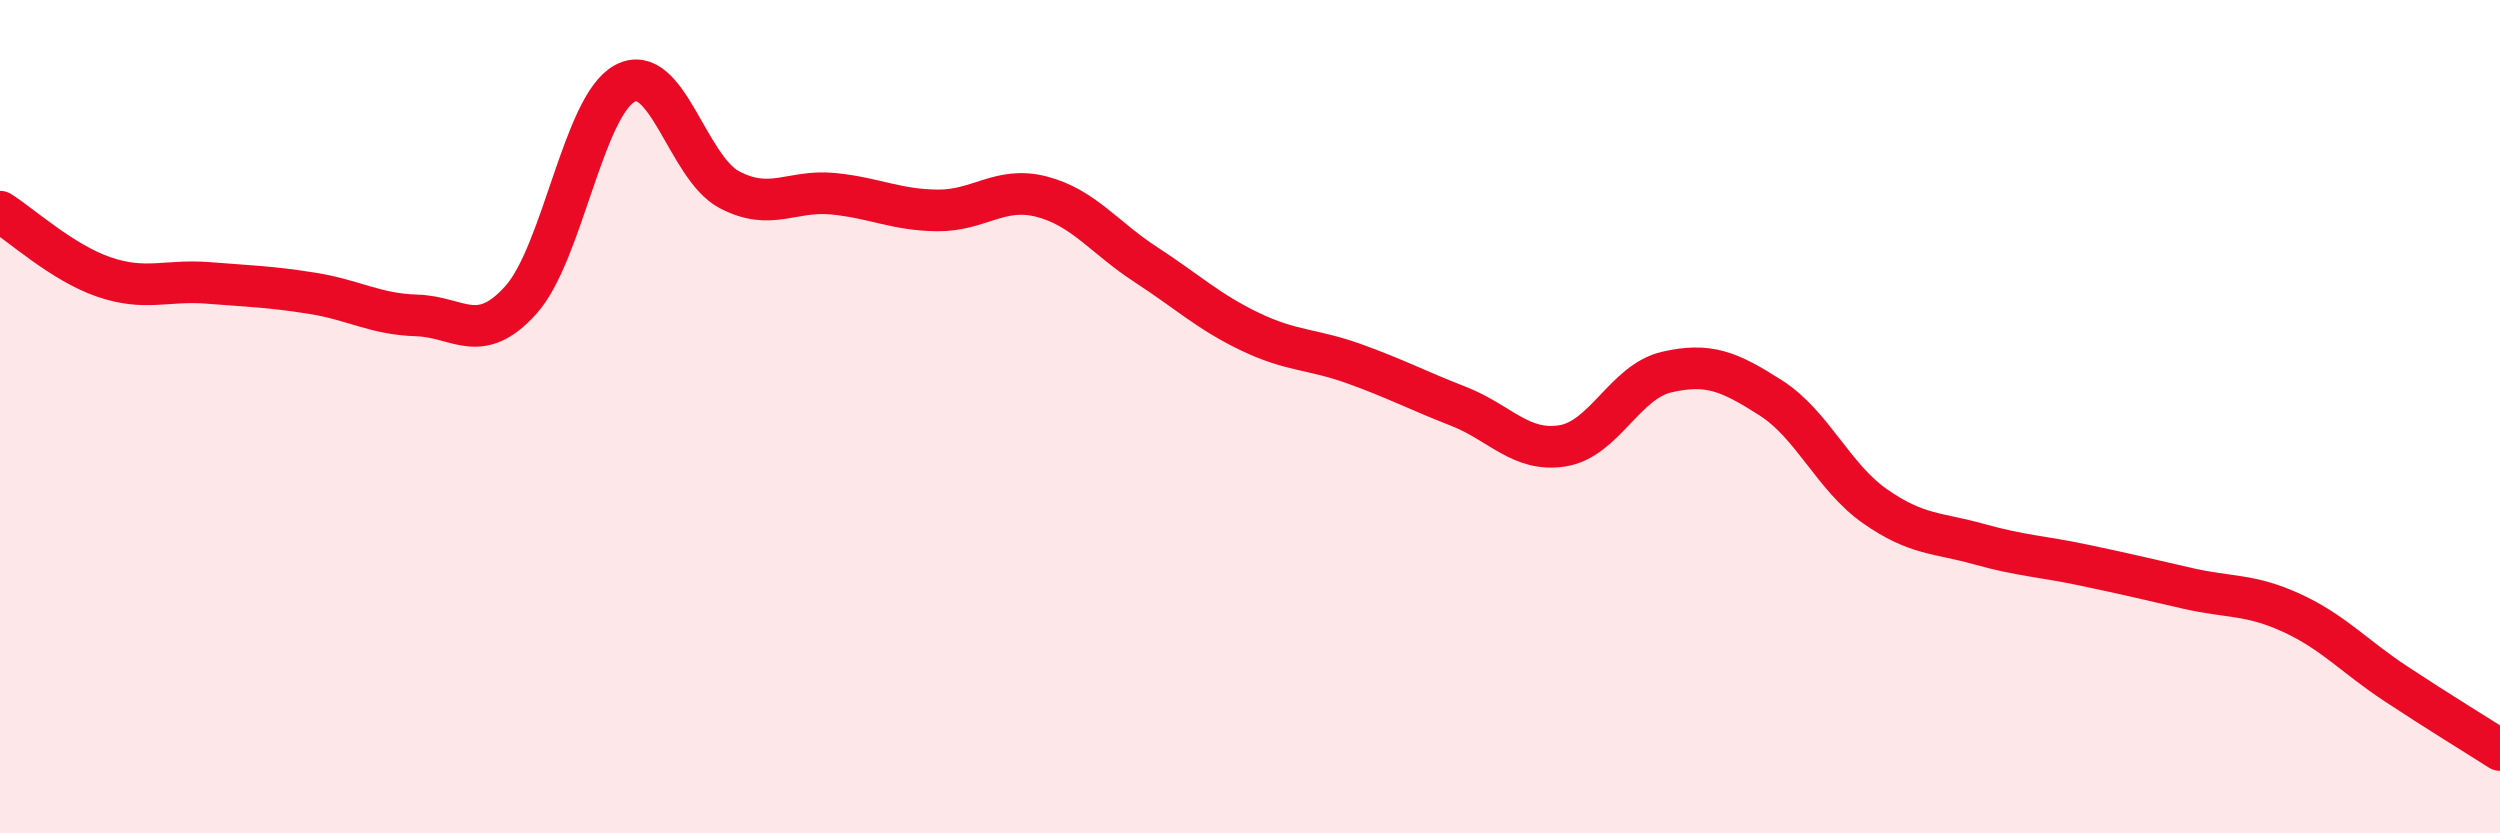
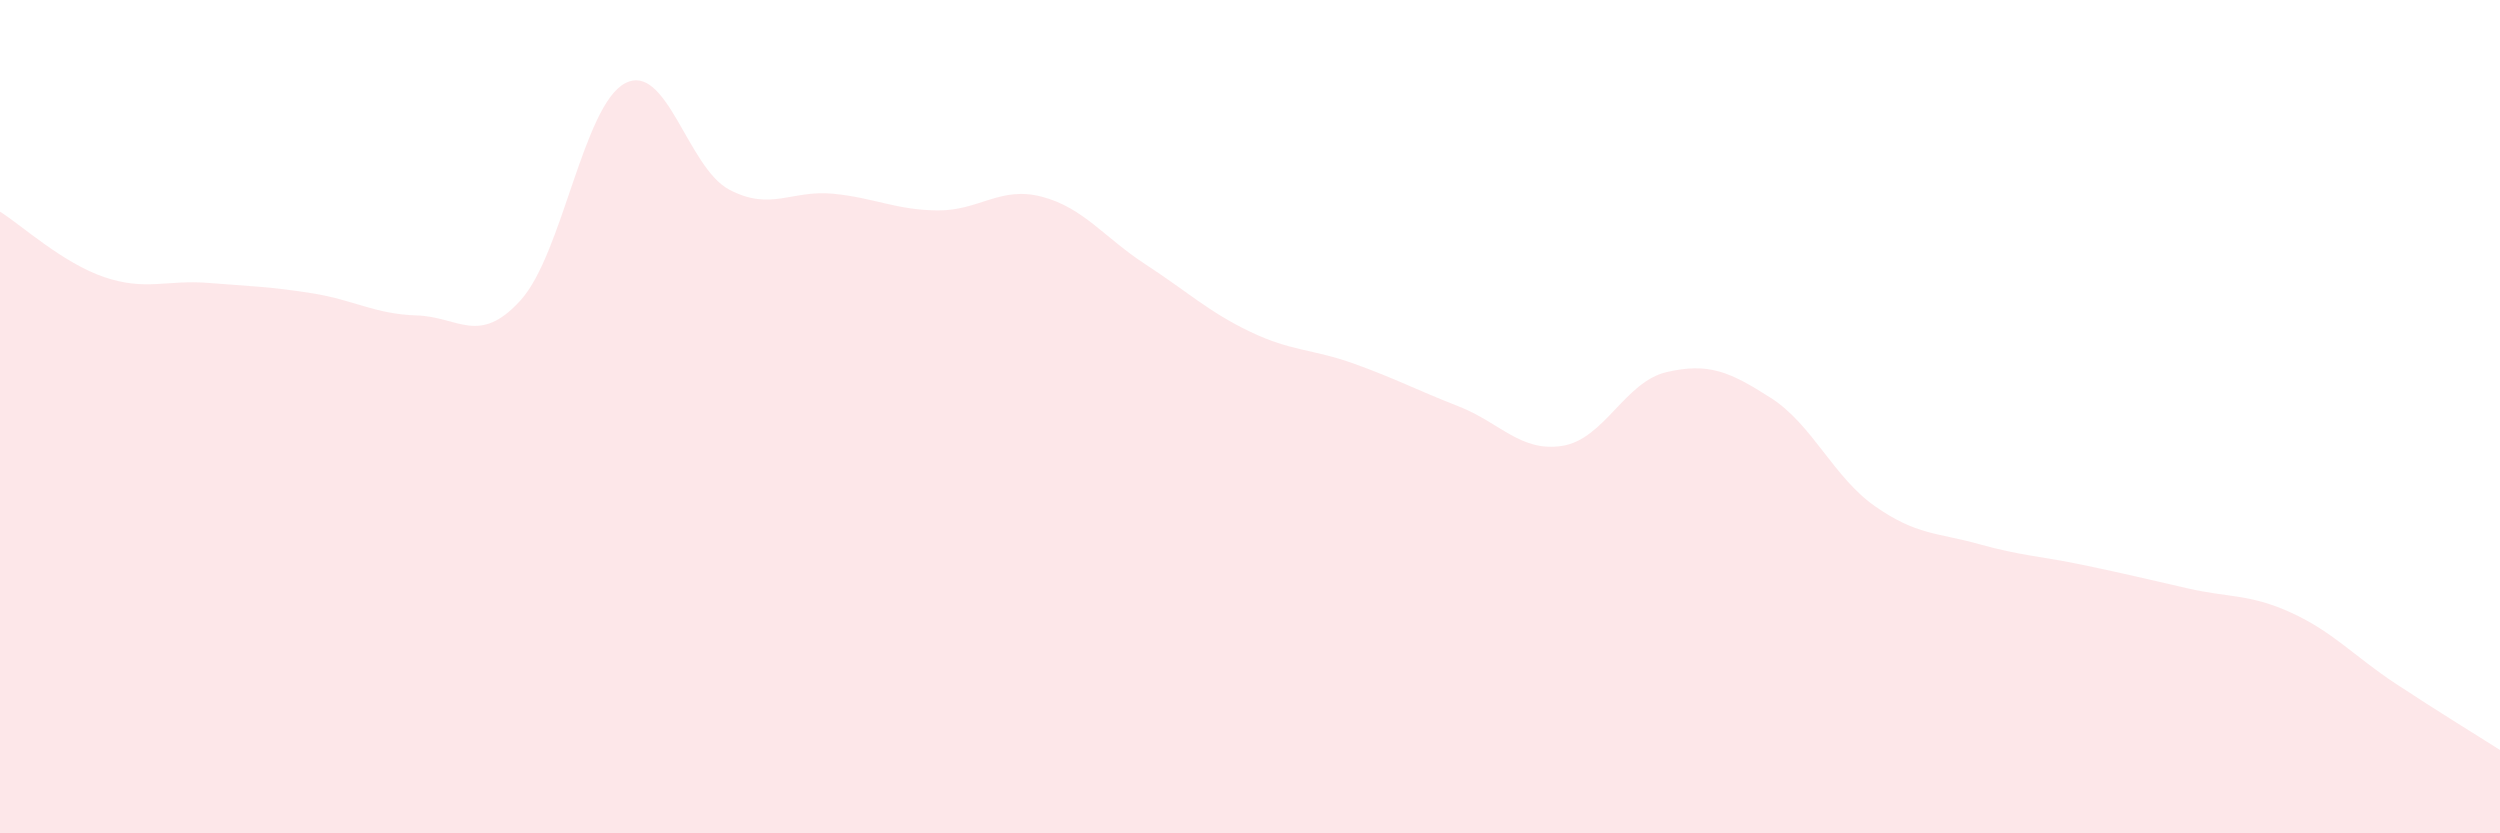
<svg xmlns="http://www.w3.org/2000/svg" width="60" height="20" viewBox="0 0 60 20">
  <path d="M 0,5.08 C 0.5,5.39 1.5,6.31 2.5,6.65 C 3.5,6.99 4,6.71 5,6.79 C 6,6.87 6.5,6.88 7.5,7.04 C 8.5,7.2 9,7.54 10,7.57 C 11,7.6 11.5,8.31 12.5,7.2 C 13.5,6.09 14,2.53 15,2 C 16,1.47 16.5,4.02 17.5,4.55 C 18.5,5.08 19,4.55 20,4.65 C 21,4.75 21.5,5.04 22.5,5.05 C 23.5,5.06 24,4.46 25,4.72 C 26,4.98 26.5,5.7 27.5,6.35 C 28.5,7 29,7.48 30,7.96 C 31,8.44 31.5,8.37 32.5,8.73 C 33.5,9.09 34,9.36 35,9.75 C 36,10.14 36.5,10.86 37.5,10.7 C 38.5,10.54 39,9.16 40,8.93 C 41,8.7 41.5,8.91 42.5,9.55 C 43.5,10.19 44,11.45 45,12.15 C 46,12.85 46.5,12.78 47.5,13.06 C 48.5,13.34 49,13.35 50,13.56 C 51,13.77 51.5,13.89 52.5,14.12 C 53.5,14.35 54,14.25 55,14.71 C 56,15.17 56.5,15.75 57.5,16.41 C 58.5,17.07 59.5,17.68 60,18L60 20L0 20Z" fill="#EB0A25" opacity="0.1" stroke-linecap="round" stroke-linejoin="round" />
-   <path d="M 0,5.08 C 0.5,5.39 1.5,6.31 2.5,6.65 C 3.5,6.99 4,6.71 5,6.79 C 6,6.87 6.5,6.88 7.5,7.04 C 8.5,7.2 9,7.54 10,7.57 C 11,7.6 11.5,8.31 12.5,7.2 C 13.5,6.09 14,2.53 15,2 C 16,1.47 16.5,4.02 17.5,4.55 C 18.5,5.08 19,4.55 20,4.65 C 21,4.75 21.5,5.04 22.5,5.05 C 23.5,5.06 24,4.46 25,4.72 C 26,4.98 26.5,5.7 27.5,6.35 C 28.5,7 29,7.48 30,7.96 C 31,8.44 31.5,8.37 32.5,8.73 C 33.5,9.09 34,9.36 35,9.75 C 36,10.14 36.5,10.86 37.5,10.7 C 38.5,10.54 39,9.16 40,8.93 C 41,8.7 41.5,8.91 42.5,9.55 C 43.5,10.19 44,11.45 45,12.15 C 46,12.85 46.5,12.78 47.5,13.06 C 48.5,13.34 49,13.35 50,13.56 C 51,13.77 51.5,13.89 52.5,14.12 C 53.5,14.35 54,14.25 55,14.71 C 56,15.17 56.5,15.75 57.5,16.41 C 58.5,17.07 59.5,17.68 60,18" stroke="#EB0A25" stroke-width="1" fill="none" stroke-linecap="round" stroke-linejoin="round" />
</svg>